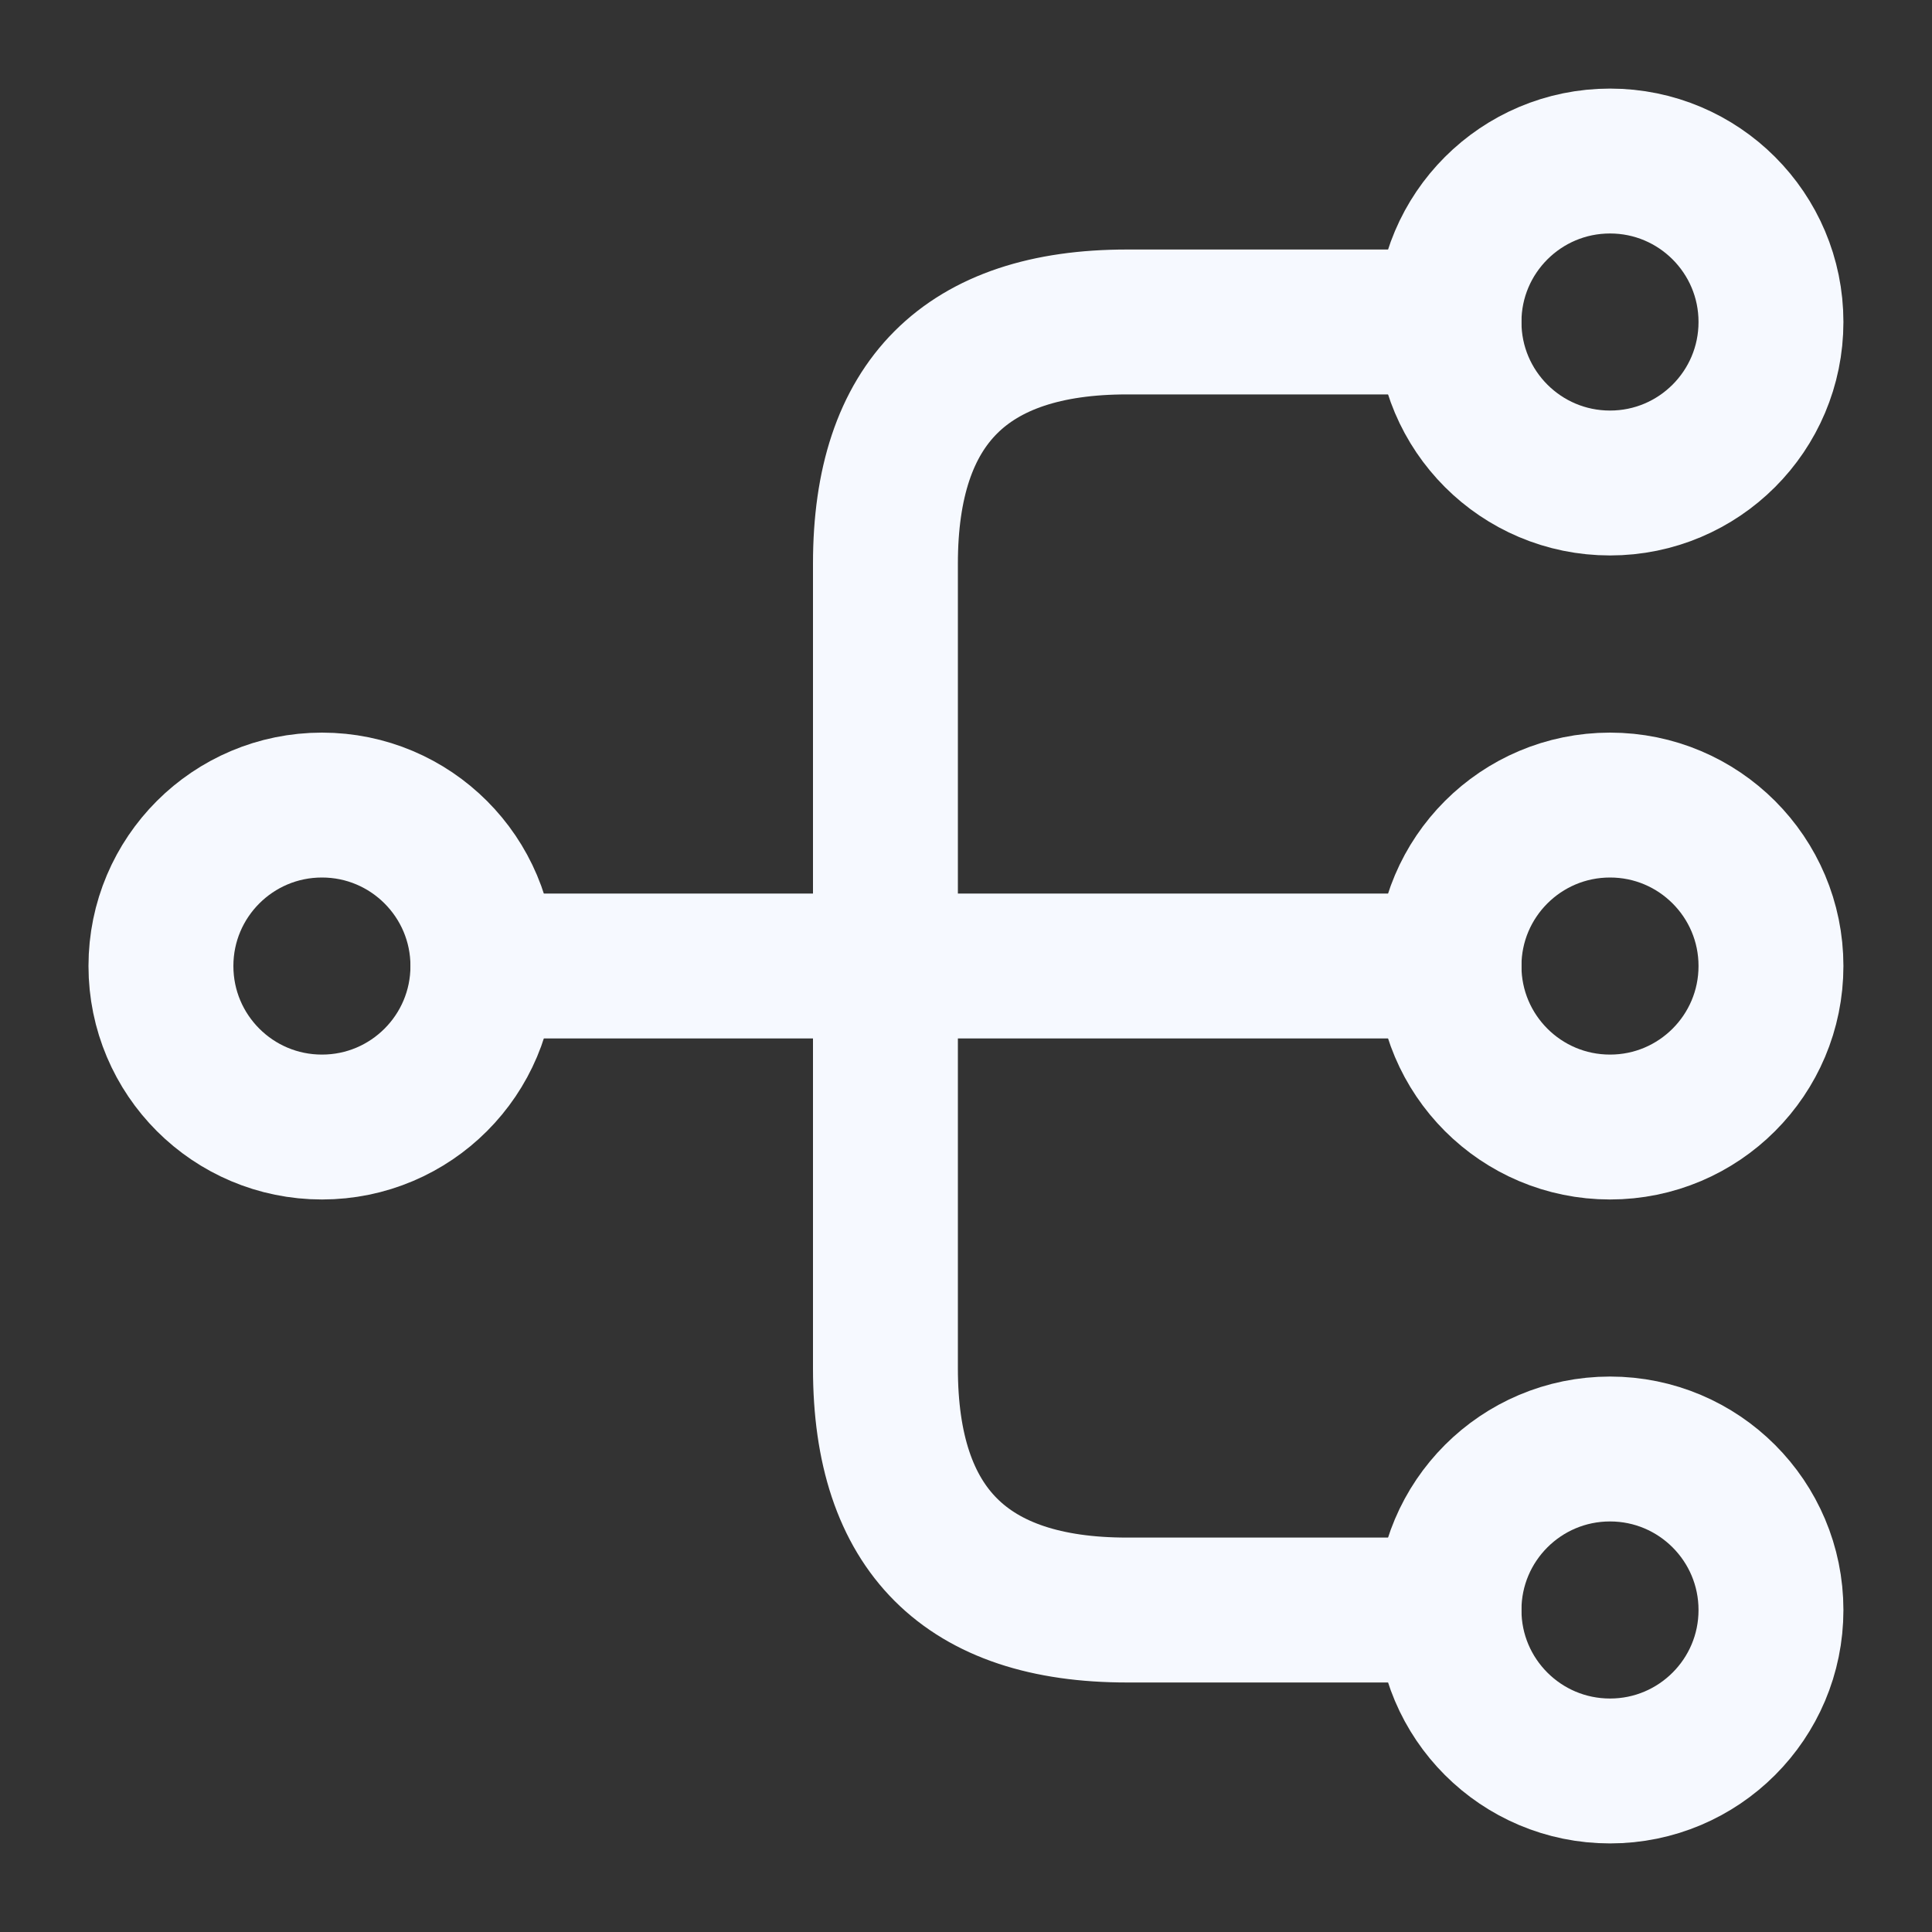
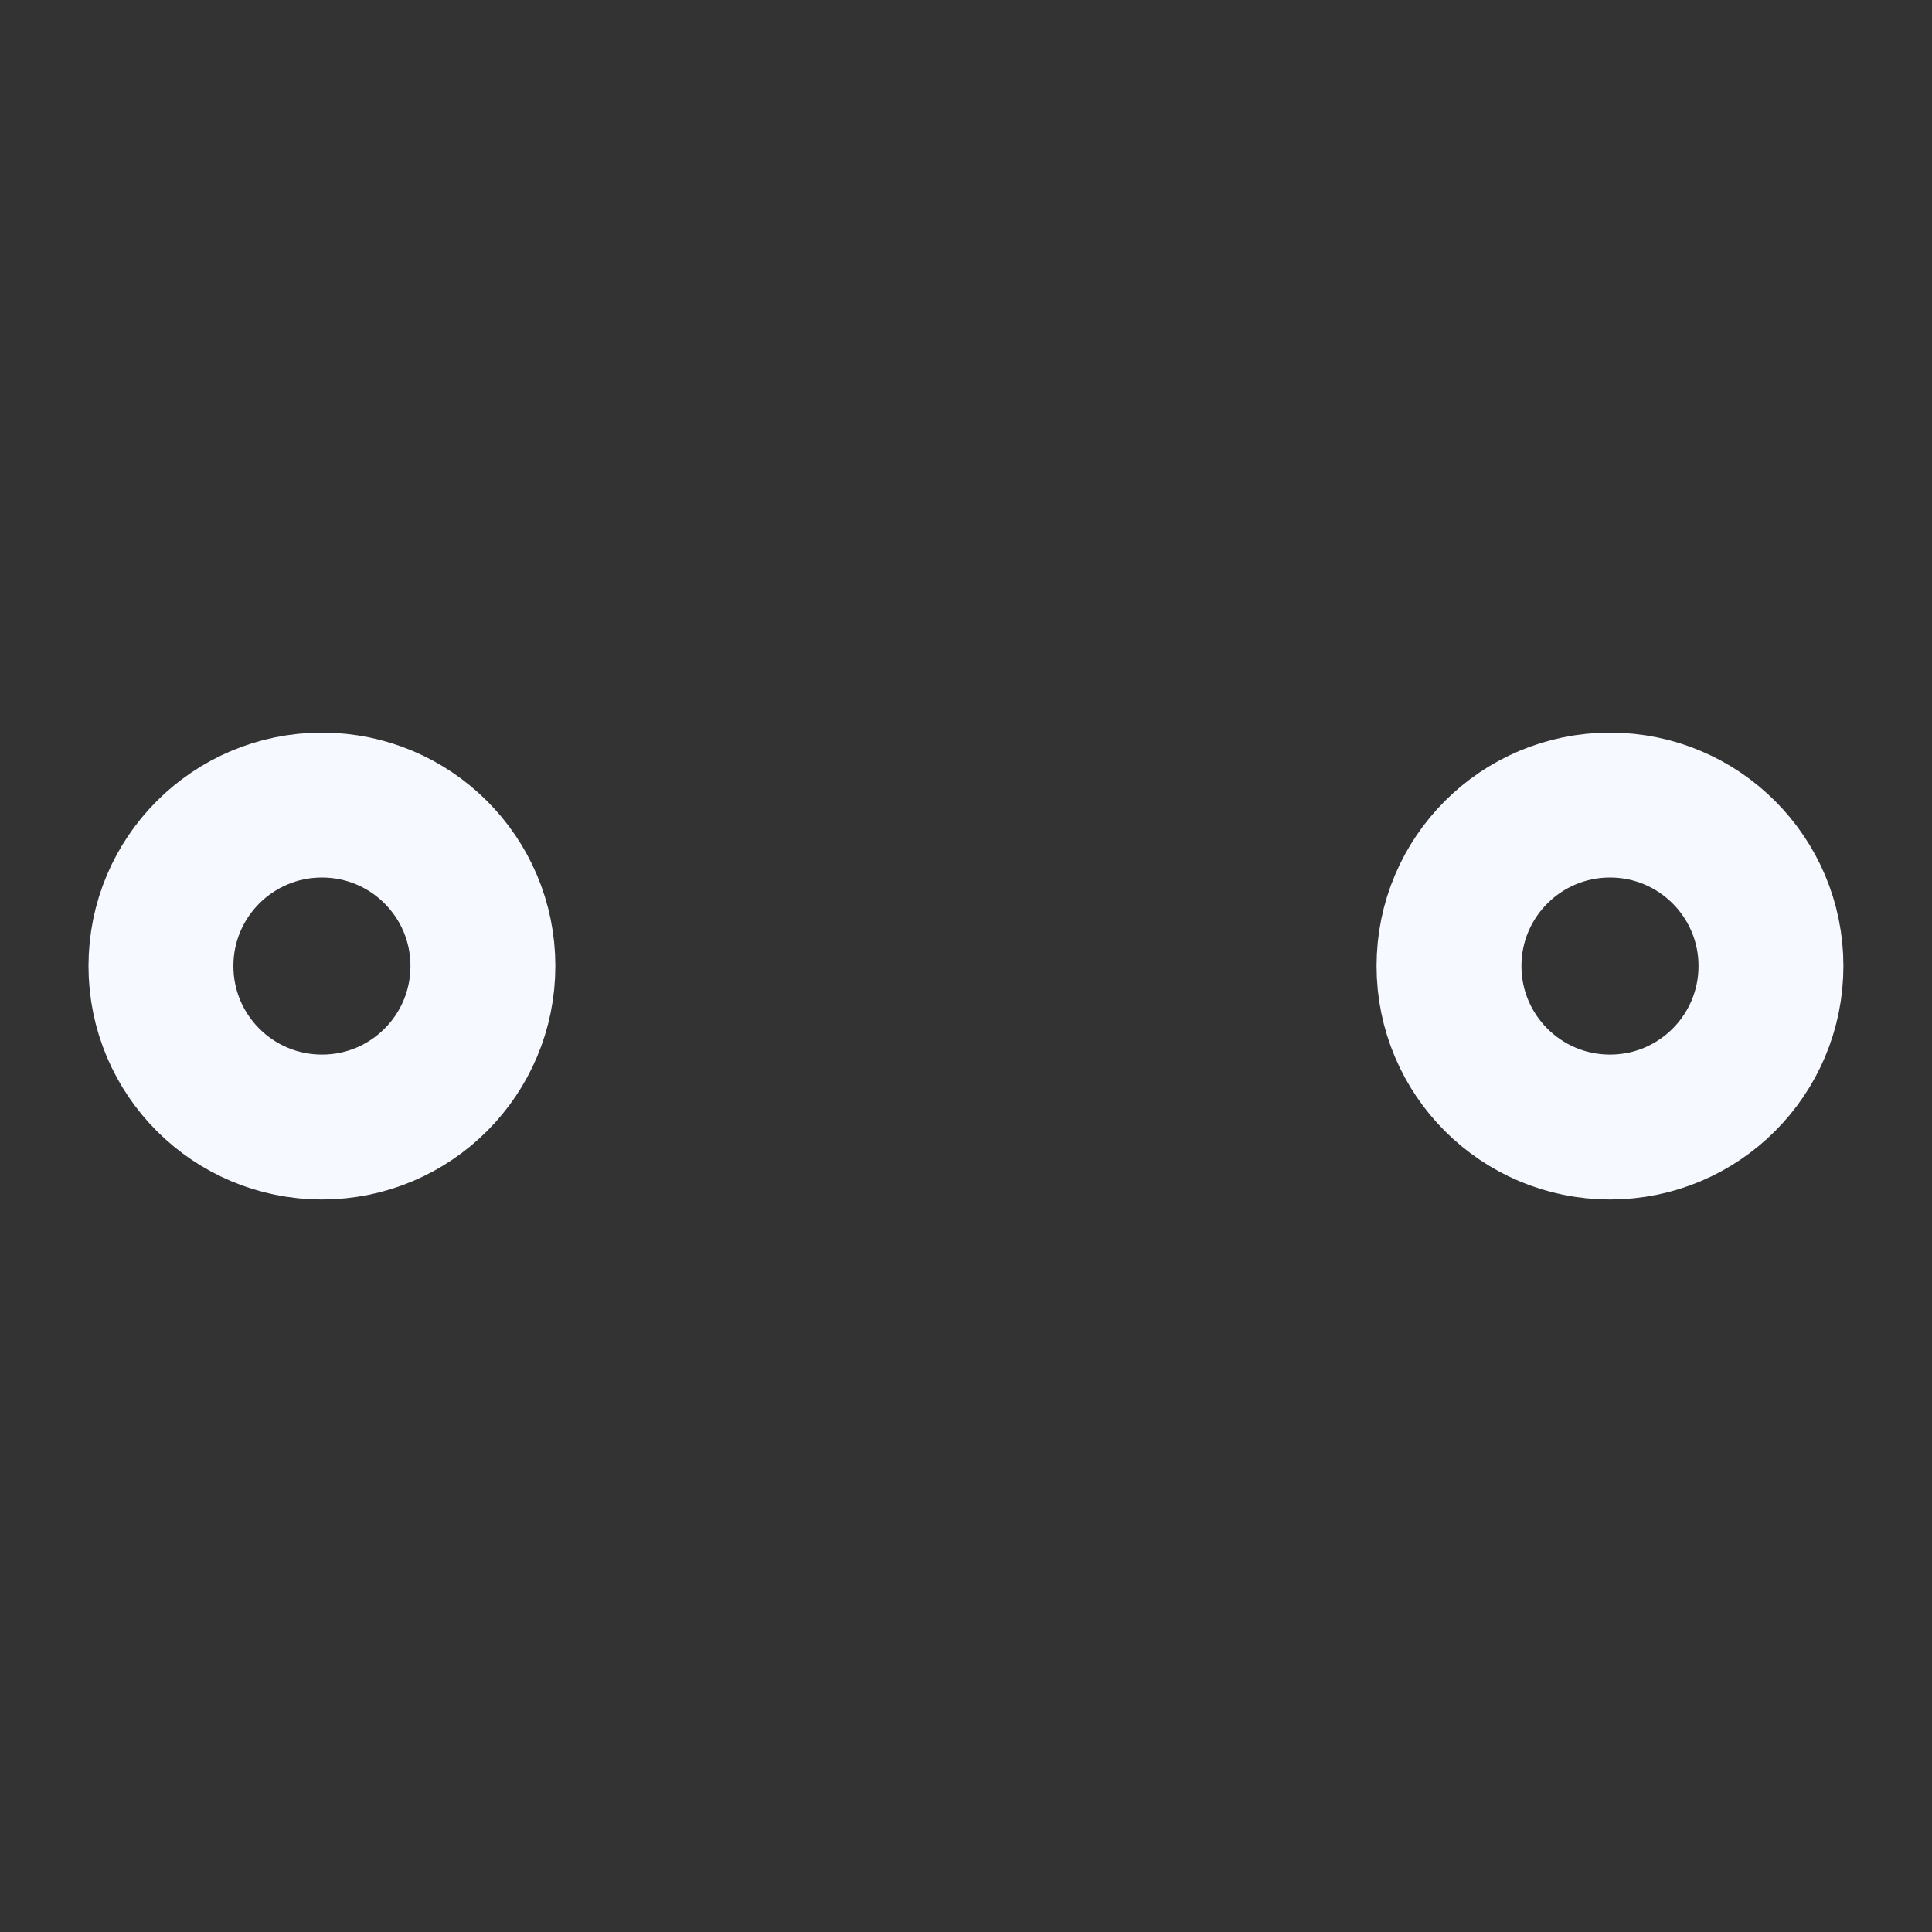
<svg xmlns="http://www.w3.org/2000/svg" width="20" height="20" viewBox="0 0 20 20" fill="none">
  <rect x="0" y="0" width="20" height="20" fill="#333333" stroke="none" />
  <path d="M16.667 11.667C17.587 11.667 18.333 10.921 18.333 10C18.333 9.08 17.587 8.334 16.667 8.334C15.746 8.334 15 9.08 15 10C15 10.921 15.746 11.667 16.667 11.667Z" stroke="#F6F9FF" stroke-width="1.5" stroke-linecap="round" stroke-linejoin="round" />
-   <path d="M16.667 5C17.587 5 18.333 4.254 18.333 3.333C18.333 2.413 17.587 1.667 16.667 1.667C15.746 1.667 15 2.413 15 3.333C15 4.254 15.746 5 16.667 5Z" stroke="#F6F9FF" stroke-width="1.5" stroke-linecap="round" stroke-linejoin="round" />
-   <path d="M16.667 18.333C17.587 18.333 18.333 17.587 18.333 16.667C18.333 15.746 17.587 15 16.667 15C15.746 15 15 15.746 15 16.667C15 17.587 15.746 18.333 16.667 18.333Z" stroke="#F6F9FF" stroke-width="1.5" stroke-linecap="round" stroke-linejoin="round" />
  <path d="M3.333 11.667C4.253 11.667 4.999 10.921 4.999 10C4.999 9.08 4.253 8.334 3.333 8.334C2.412 8.334 1.666 9.08 1.666 10C1.666 10.921 2.412 11.667 3.333 11.667Z" stroke="#F6F9FF" stroke-width="1.5" stroke-linecap="round" stroke-linejoin="round" />
-   <path d="M5 10H15" stroke="#F6F9FF" stroke-width="1.5" stroke-linecap="round" stroke-linejoin="round" />
-   <path d="M14.999 3.333H11.666C9.999 3.333 9.166 4.167 9.166 5.833V14.167C9.166 15.834 9.999 16.667 11.666 16.667H14.999" stroke="#F6F9FF" stroke-width="1.5" stroke-linecap="round" stroke-linejoin="round" />
</svg>